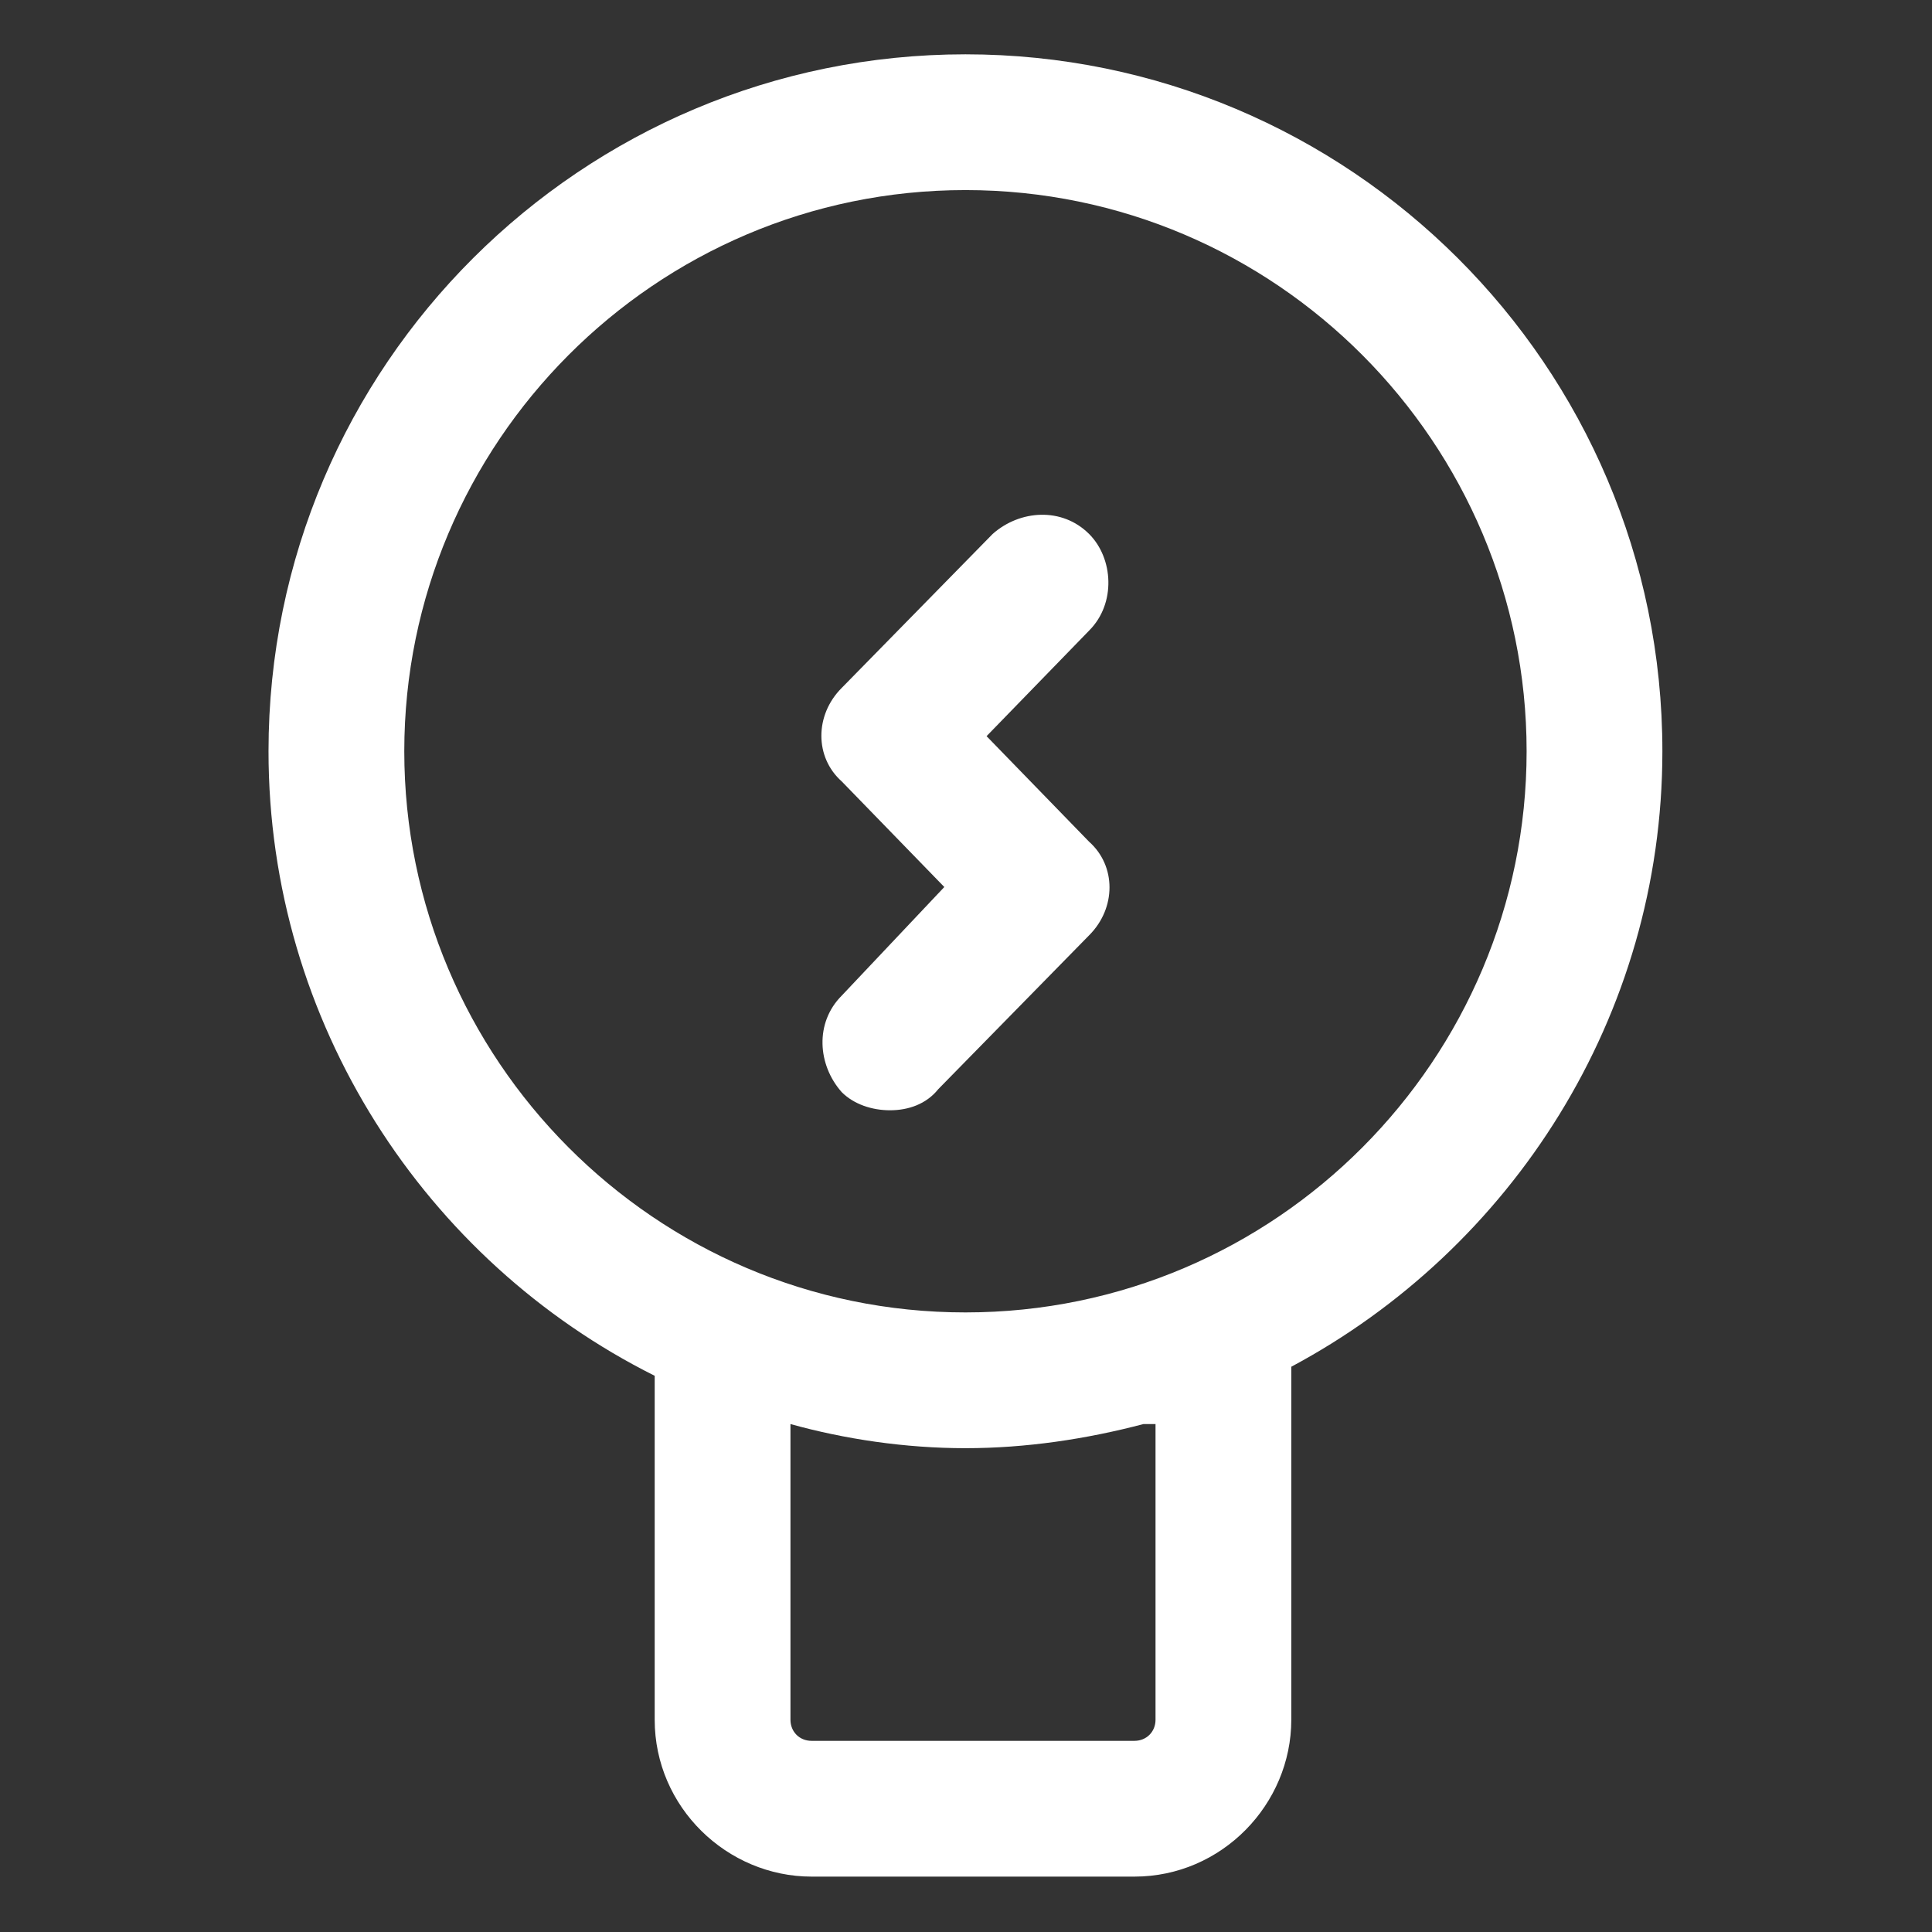
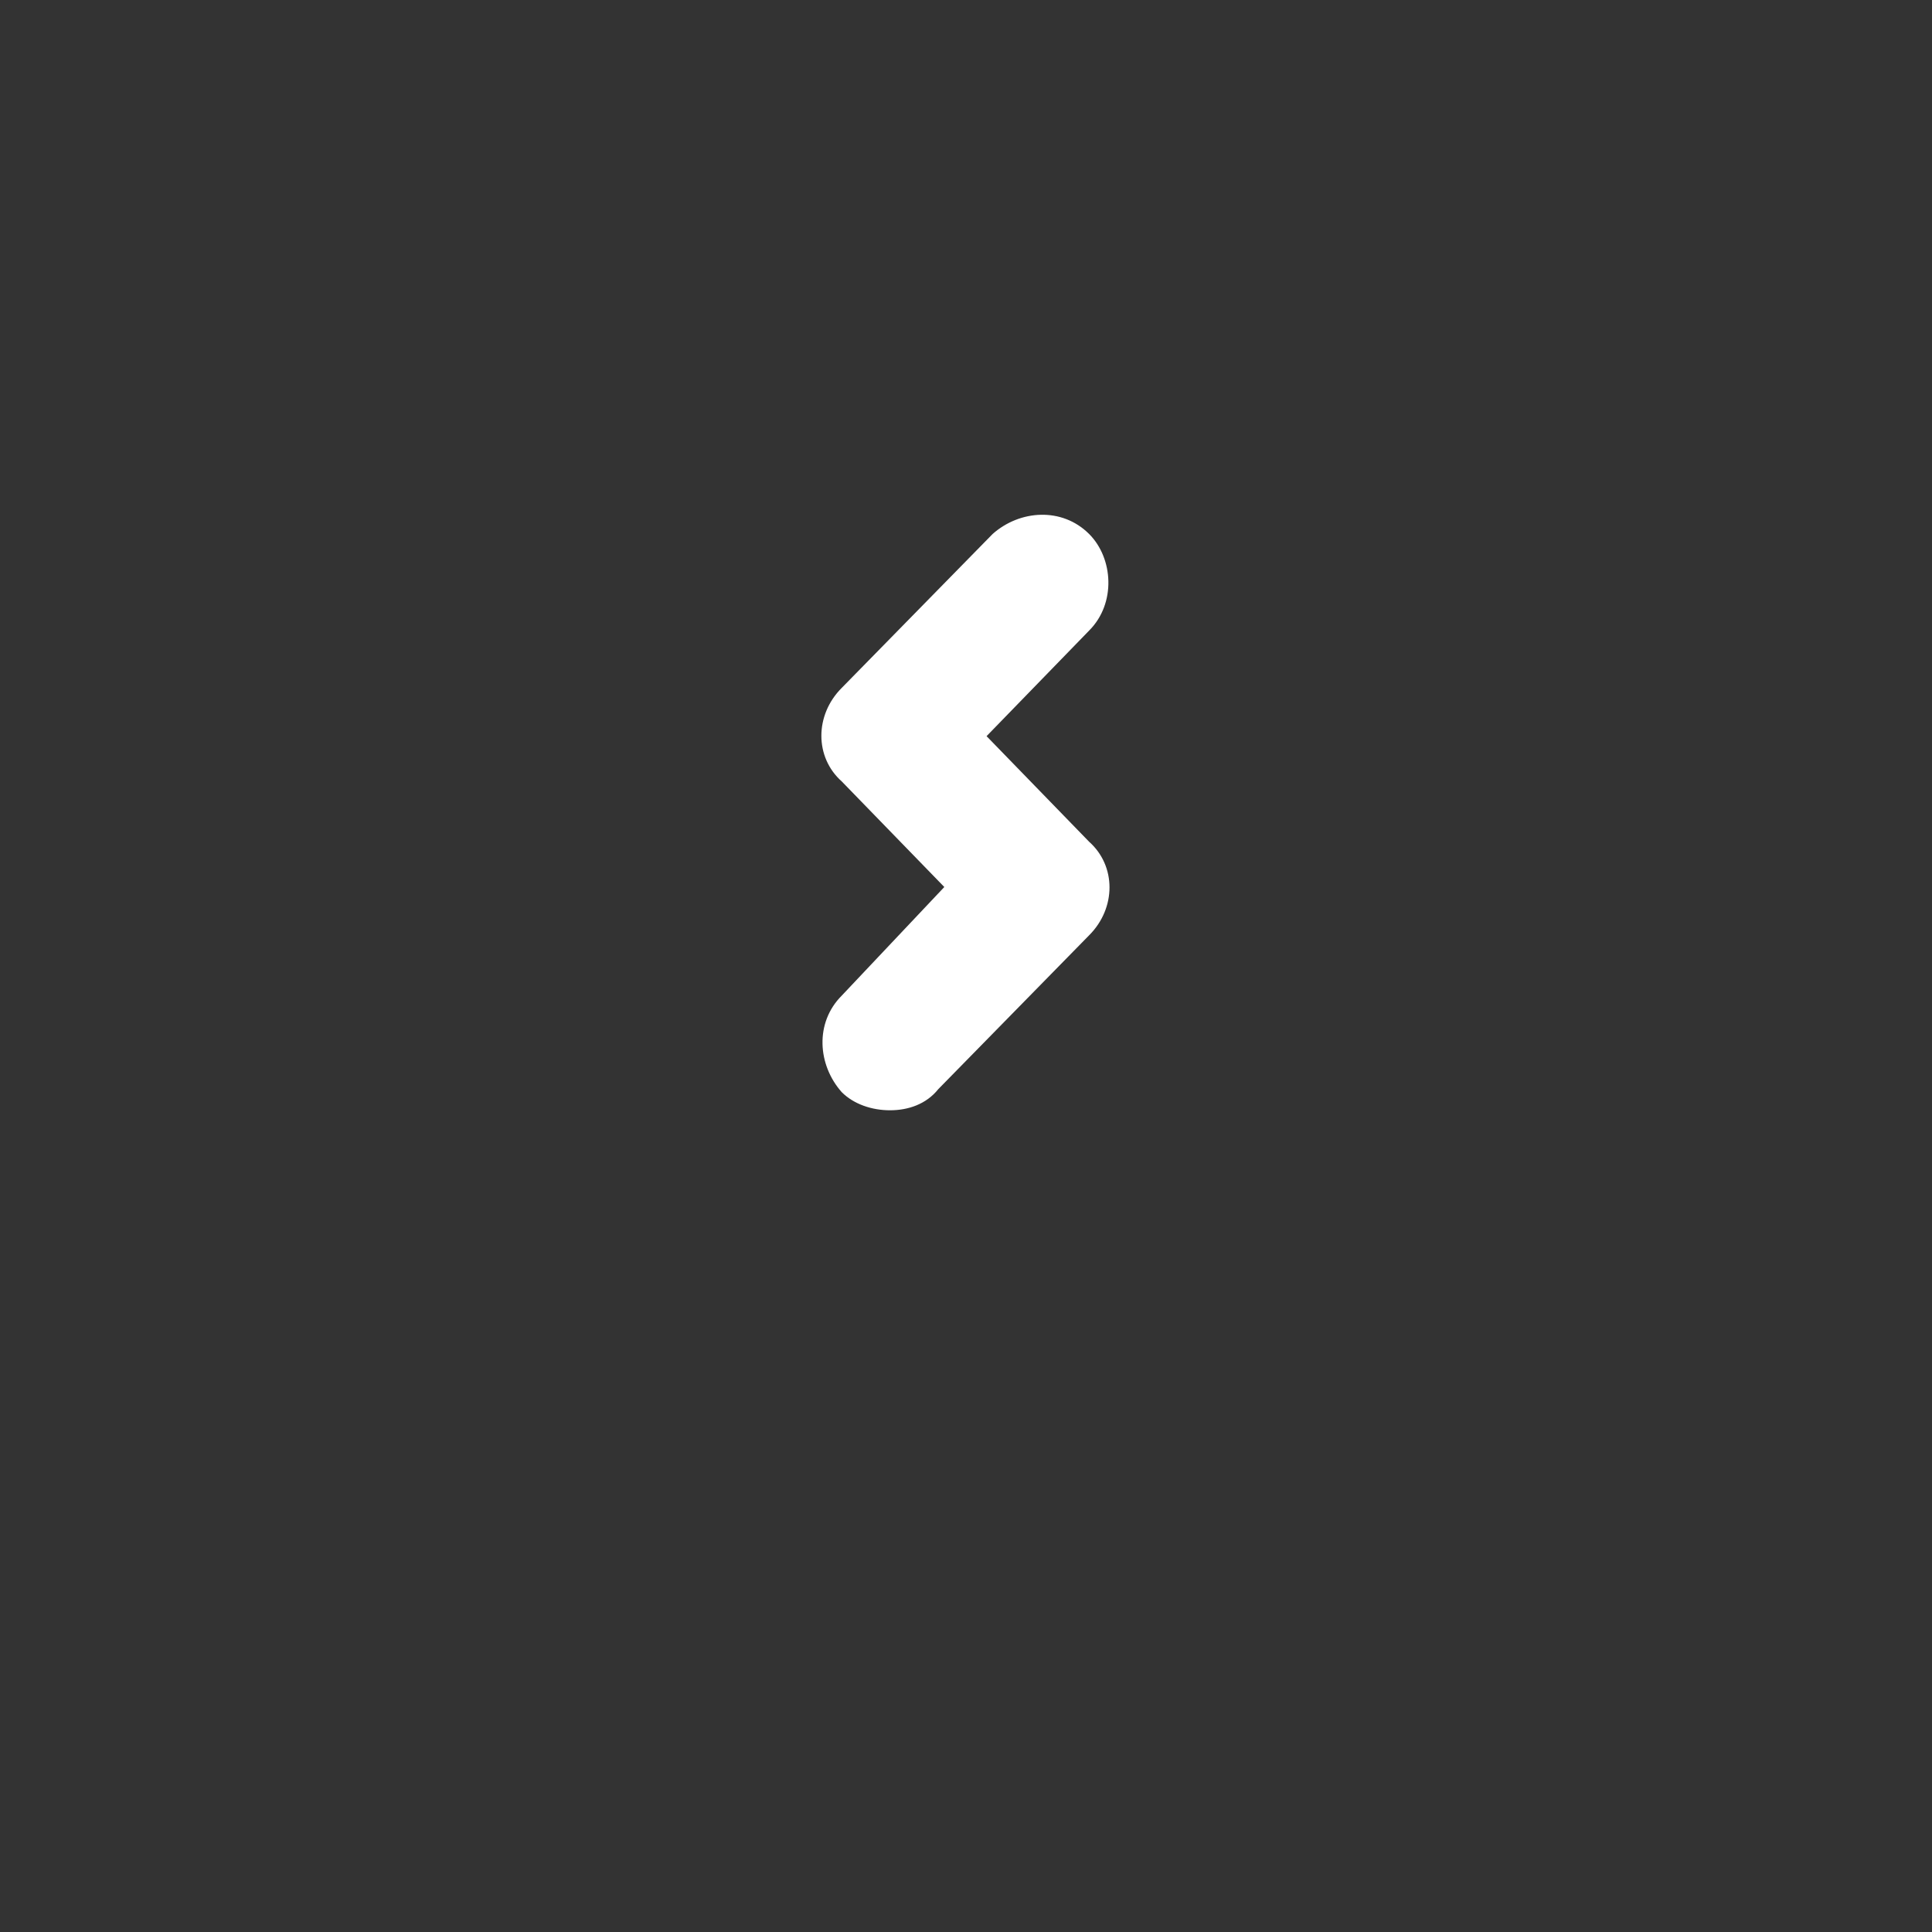
<svg xmlns="http://www.w3.org/2000/svg" width="121" height="121" viewBox="0 0 121 121" fill="none">
  <rect x="0" y="0" width="121" height="121" fill="#333333" stroke="none" />
  <path d="M68.212 33.445C66.512 31.744 63.866 31.933 62.166 33.445L52.718 43.082C51.017 44.782 51.017 47.428 52.718 48.94L59.142 55.553L52.718 62.355C51.017 64.056 51.206 66.701 52.718 68.402C53.474 69.158 54.607 69.536 55.741 69.536C56.875 69.536 58.009 69.158 58.764 68.213L68.212 58.576C69.913 56.876 69.913 54.23 68.212 52.719L61.788 46.105L68.212 39.492C69.913 37.791 69.724 34.957 68.212 33.445Z" fill="white" />
-   <path d="M104.114 47.05C104.114 22.864 84.463 3.402 60.465 3.402C36.468 3.402 16.817 22.864 16.817 47.05C16.817 64.057 26.642 78.984 41.003 86.165V107.705C41.003 113.185 45.538 117.531 50.829 117.531H71.047C76.527 117.531 80.873 112.996 80.873 107.705V85.598C94.666 78.228 104.114 63.679 104.114 47.05ZM72.37 89.188V107.705C72.37 108.461 71.803 109.028 71.047 109.028H50.829C50.073 109.028 49.506 108.461 49.506 107.705V89.188C52.907 90.133 56.686 90.699 60.465 90.699C64.245 90.699 68.024 90.133 71.614 89.188H72.37ZM60.465 82.196C41.003 82.196 25.32 66.324 25.32 47.05C25.32 27.777 41.003 11.905 60.465 11.905C79.928 11.905 95.611 27.777 95.611 47.05C95.611 66.324 79.928 82.196 60.465 82.196Z" fill="white" />
</svg>